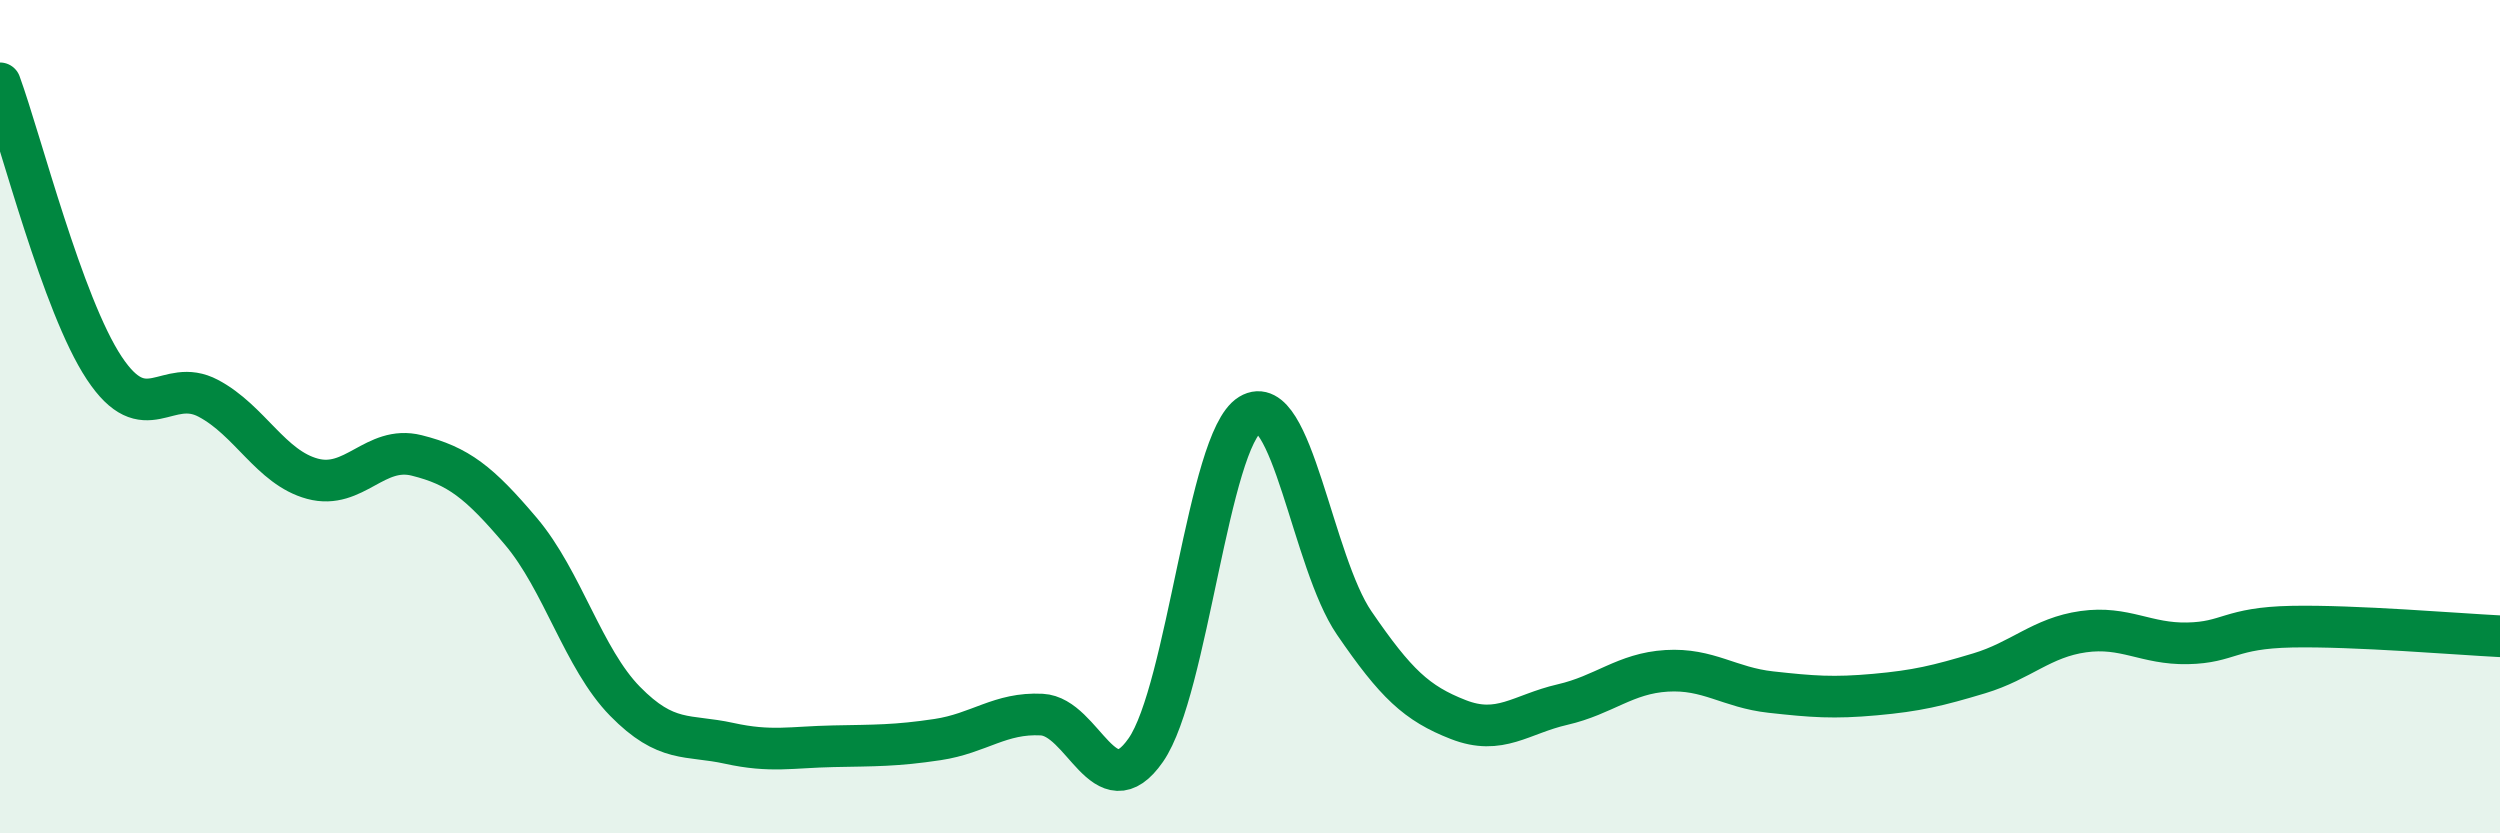
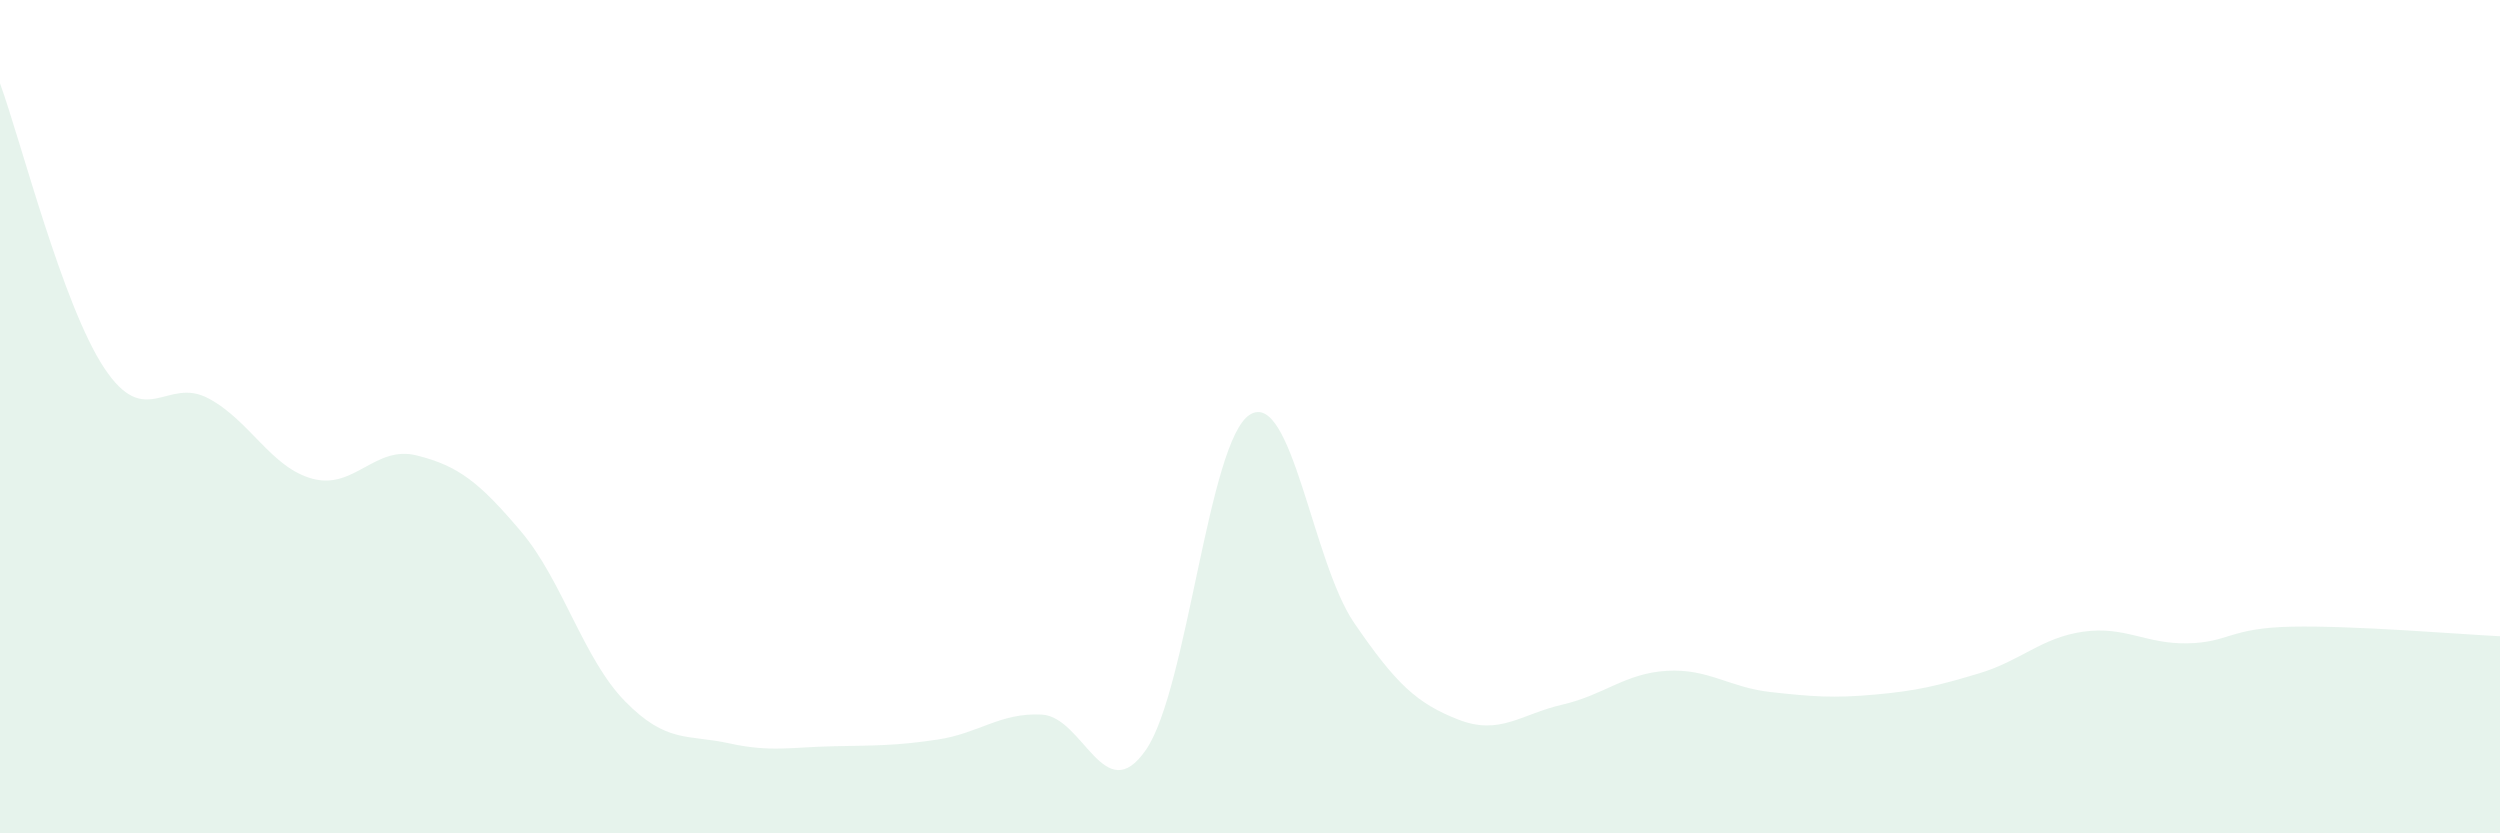
<svg xmlns="http://www.w3.org/2000/svg" width="60" height="20" viewBox="0 0 60 20">
  <path d="M 0,2 C 0.5,3.37 1.5,7.32 2.5,8.83 C 3.5,10.34 4,9.03 5,9.56 C 6,10.09 6.5,11.22 7.5,11.49 C 8.5,11.76 9,10.68 10,10.93 C 11,11.18 11.5,11.57 12.5,12.75 C 13.5,13.93 14,15.81 15,16.83 C 16,17.85 16.5,17.62 17.5,17.84 C 18.5,18.06 19,17.93 20,17.91 C 21,17.89 21.5,17.9 22.5,17.75 C 23.5,17.6 24,17.1 25,17.15 C 26,17.2 26.5,19.44 27.5,18 C 28.5,16.56 29,10.56 30,9.95 C 31,9.34 31.5,13.49 32.5,14.95 C 33.5,16.41 34,16.88 35,17.27 C 36,17.66 36.5,17.14 37.5,16.91 C 38.5,16.68 39,16.16 40,16.1 C 41,16.04 41.5,16.5 42.5,16.61 C 43.5,16.72 44,16.76 45,16.67 C 46,16.58 46.5,16.46 47.5,16.16 C 48.5,15.86 49,15.3 50,15.16 C 51,15.02 51.5,15.46 52.5,15.44 C 53.5,15.42 53.5,15.07 55,15.04 C 56.5,15.01 59,15.22 60,15.27L60 20L0 20Z" fill="#008740" opacity="0.1" stroke-linecap="round" stroke-linejoin="round" />
-   <path d="M 0,2 C 0.5,3.37 1.5,7.32 2.5,8.83 C 3.5,10.34 4,9.03 5,9.56 C 6,10.09 6.5,11.22 7.5,11.49 C 8.5,11.76 9,10.68 10,10.93 C 11,11.18 11.5,11.57 12.5,12.75 C 13.5,13.93 14,15.81 15,16.83 C 16,17.85 16.5,17.62 17.5,17.84 C 18.5,18.06 19,17.93 20,17.91 C 21,17.89 21.5,17.9 22.5,17.75 C 23.5,17.6 24,17.1 25,17.15 C 26,17.2 26.5,19.44 27.5,18 C 28.5,16.56 29,10.56 30,9.95 C 31,9.34 31.5,13.49 32.5,14.95 C 33.5,16.41 34,16.88 35,17.27 C 36,17.66 36.5,17.14 37.5,16.91 C 38.5,16.68 39,16.16 40,16.1 C 41,16.04 41.5,16.5 42.5,16.61 C 43.5,16.72 44,16.76 45,16.67 C 46,16.58 46.5,16.46 47.5,16.16 C 48.5,15.86 49,15.3 50,15.16 C 51,15.02 51.5,15.46 52.5,15.44 C 53.5,15.42 53.5,15.07 55,15.04 C 56.5,15.01 59,15.22 60,15.27" stroke="#008740" stroke-width="1" fill="none" stroke-linecap="round" stroke-linejoin="round" />
</svg>